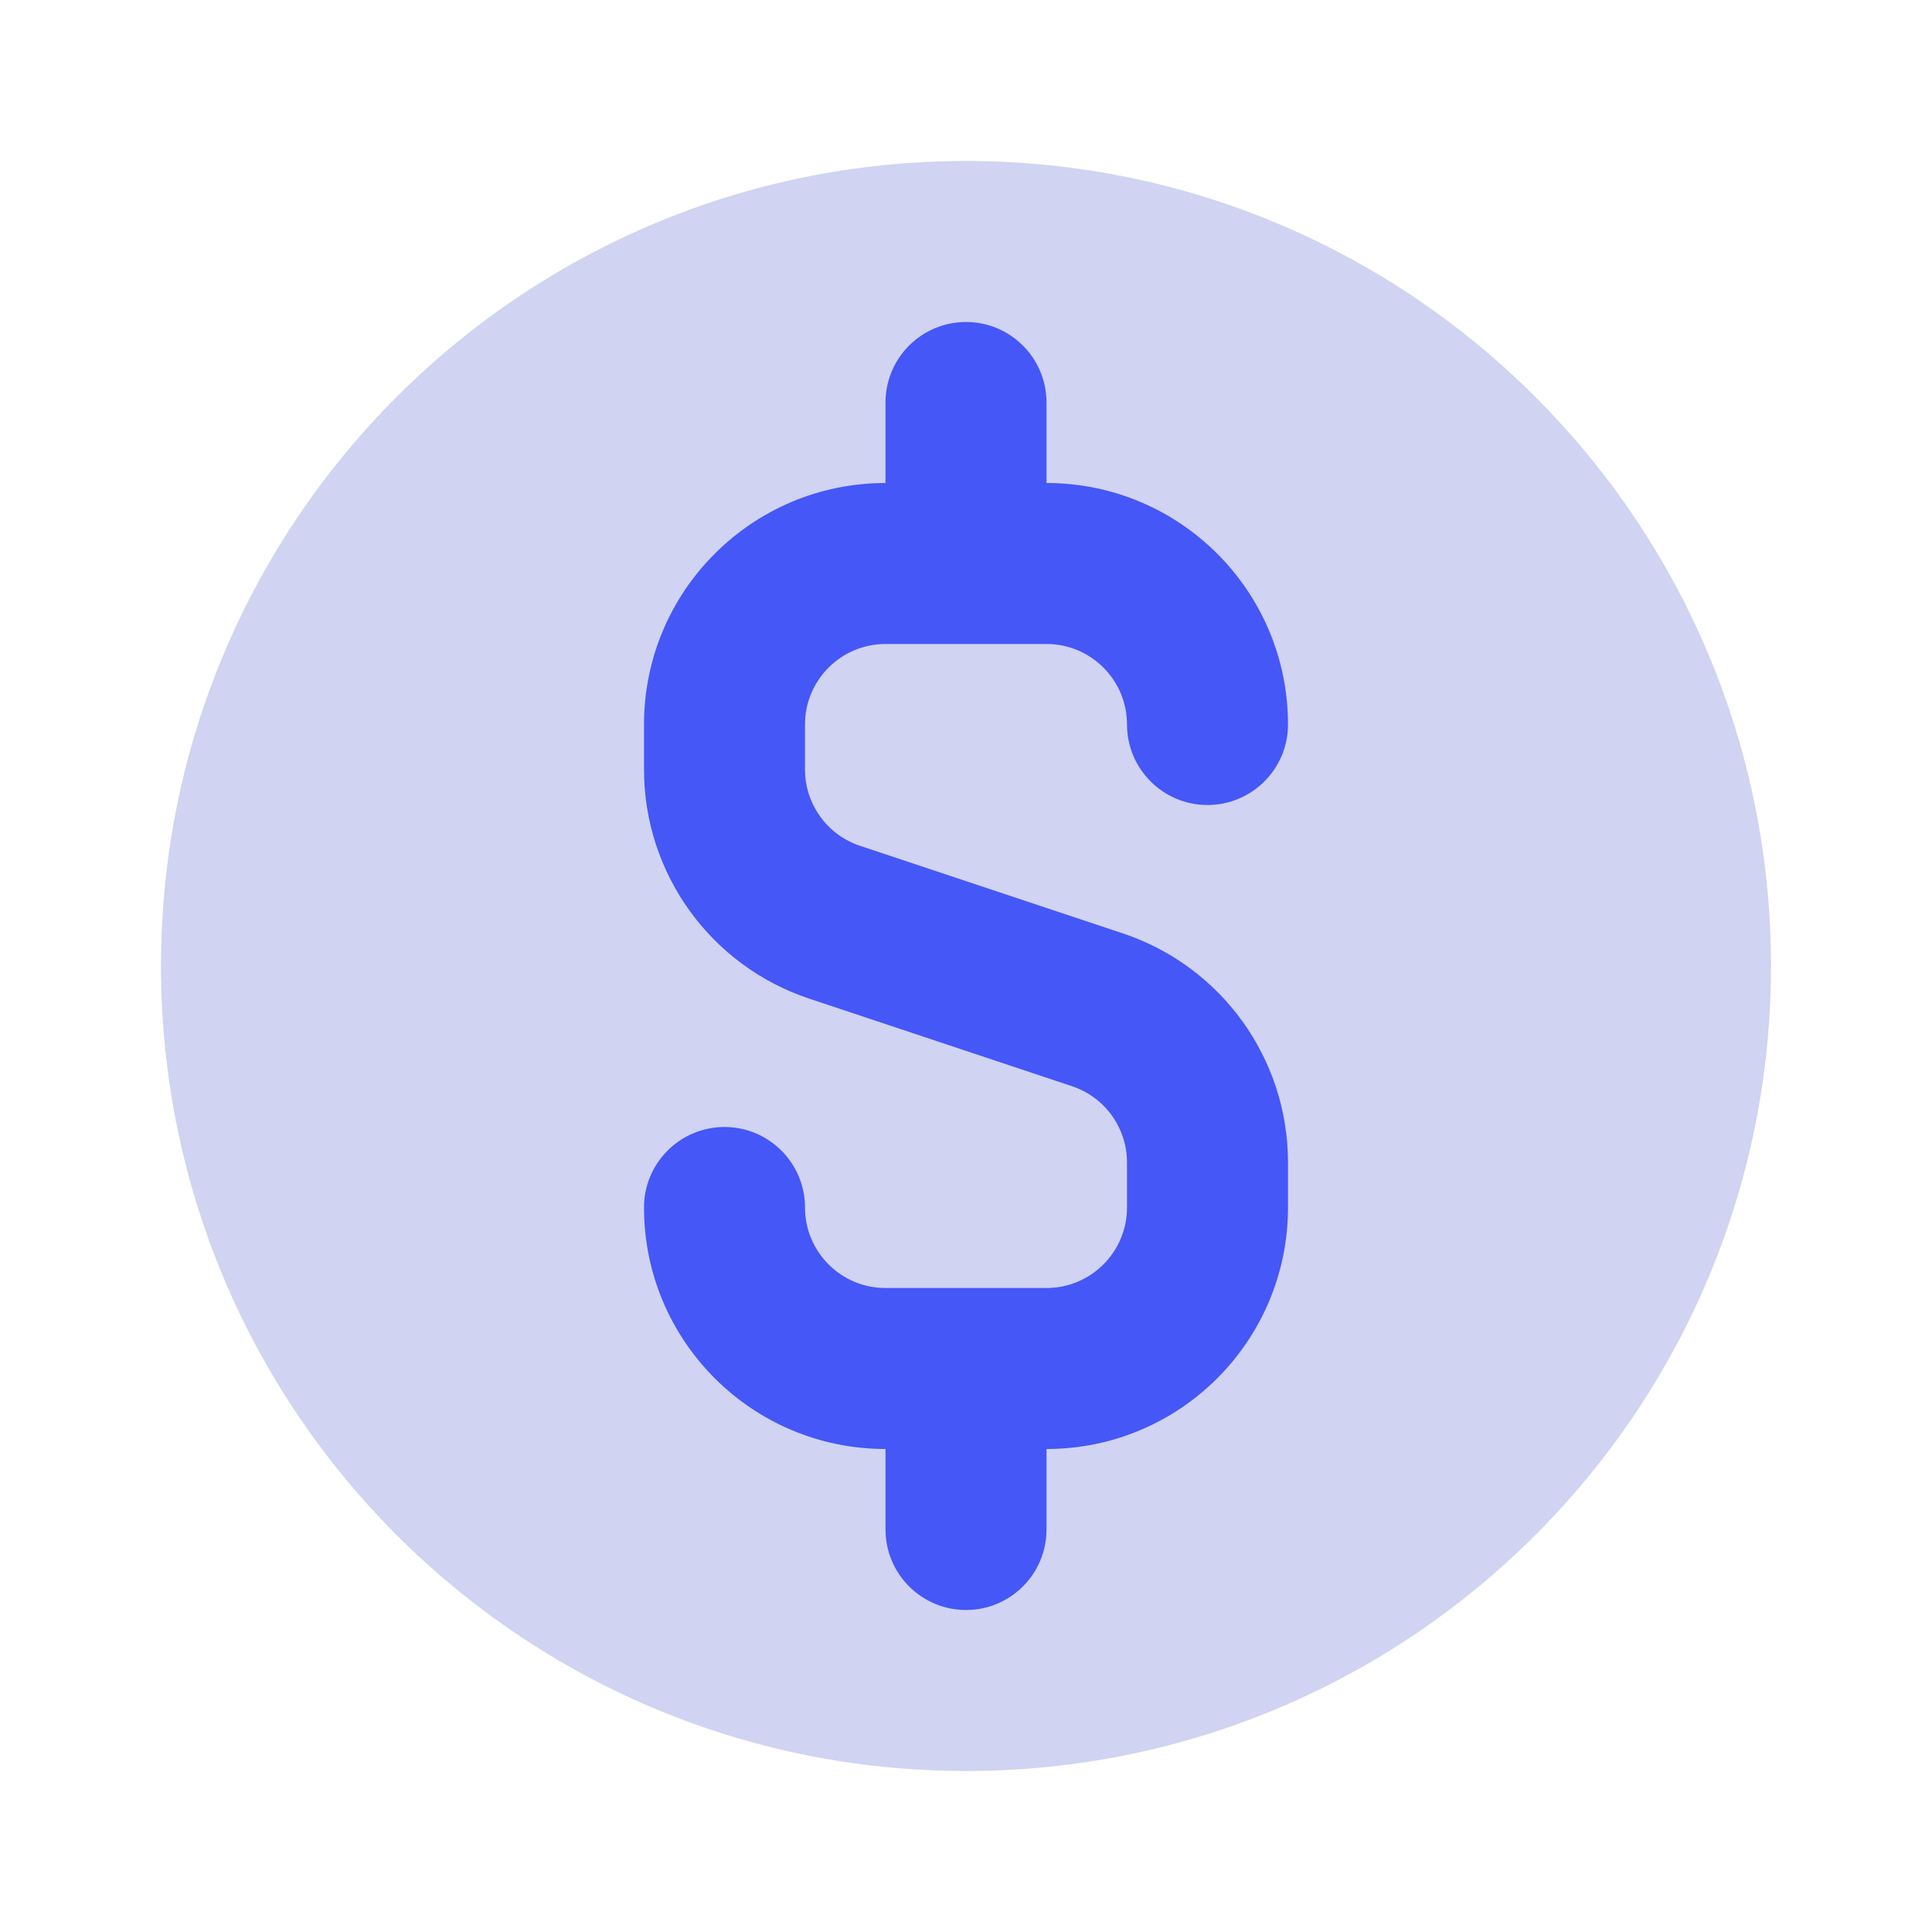
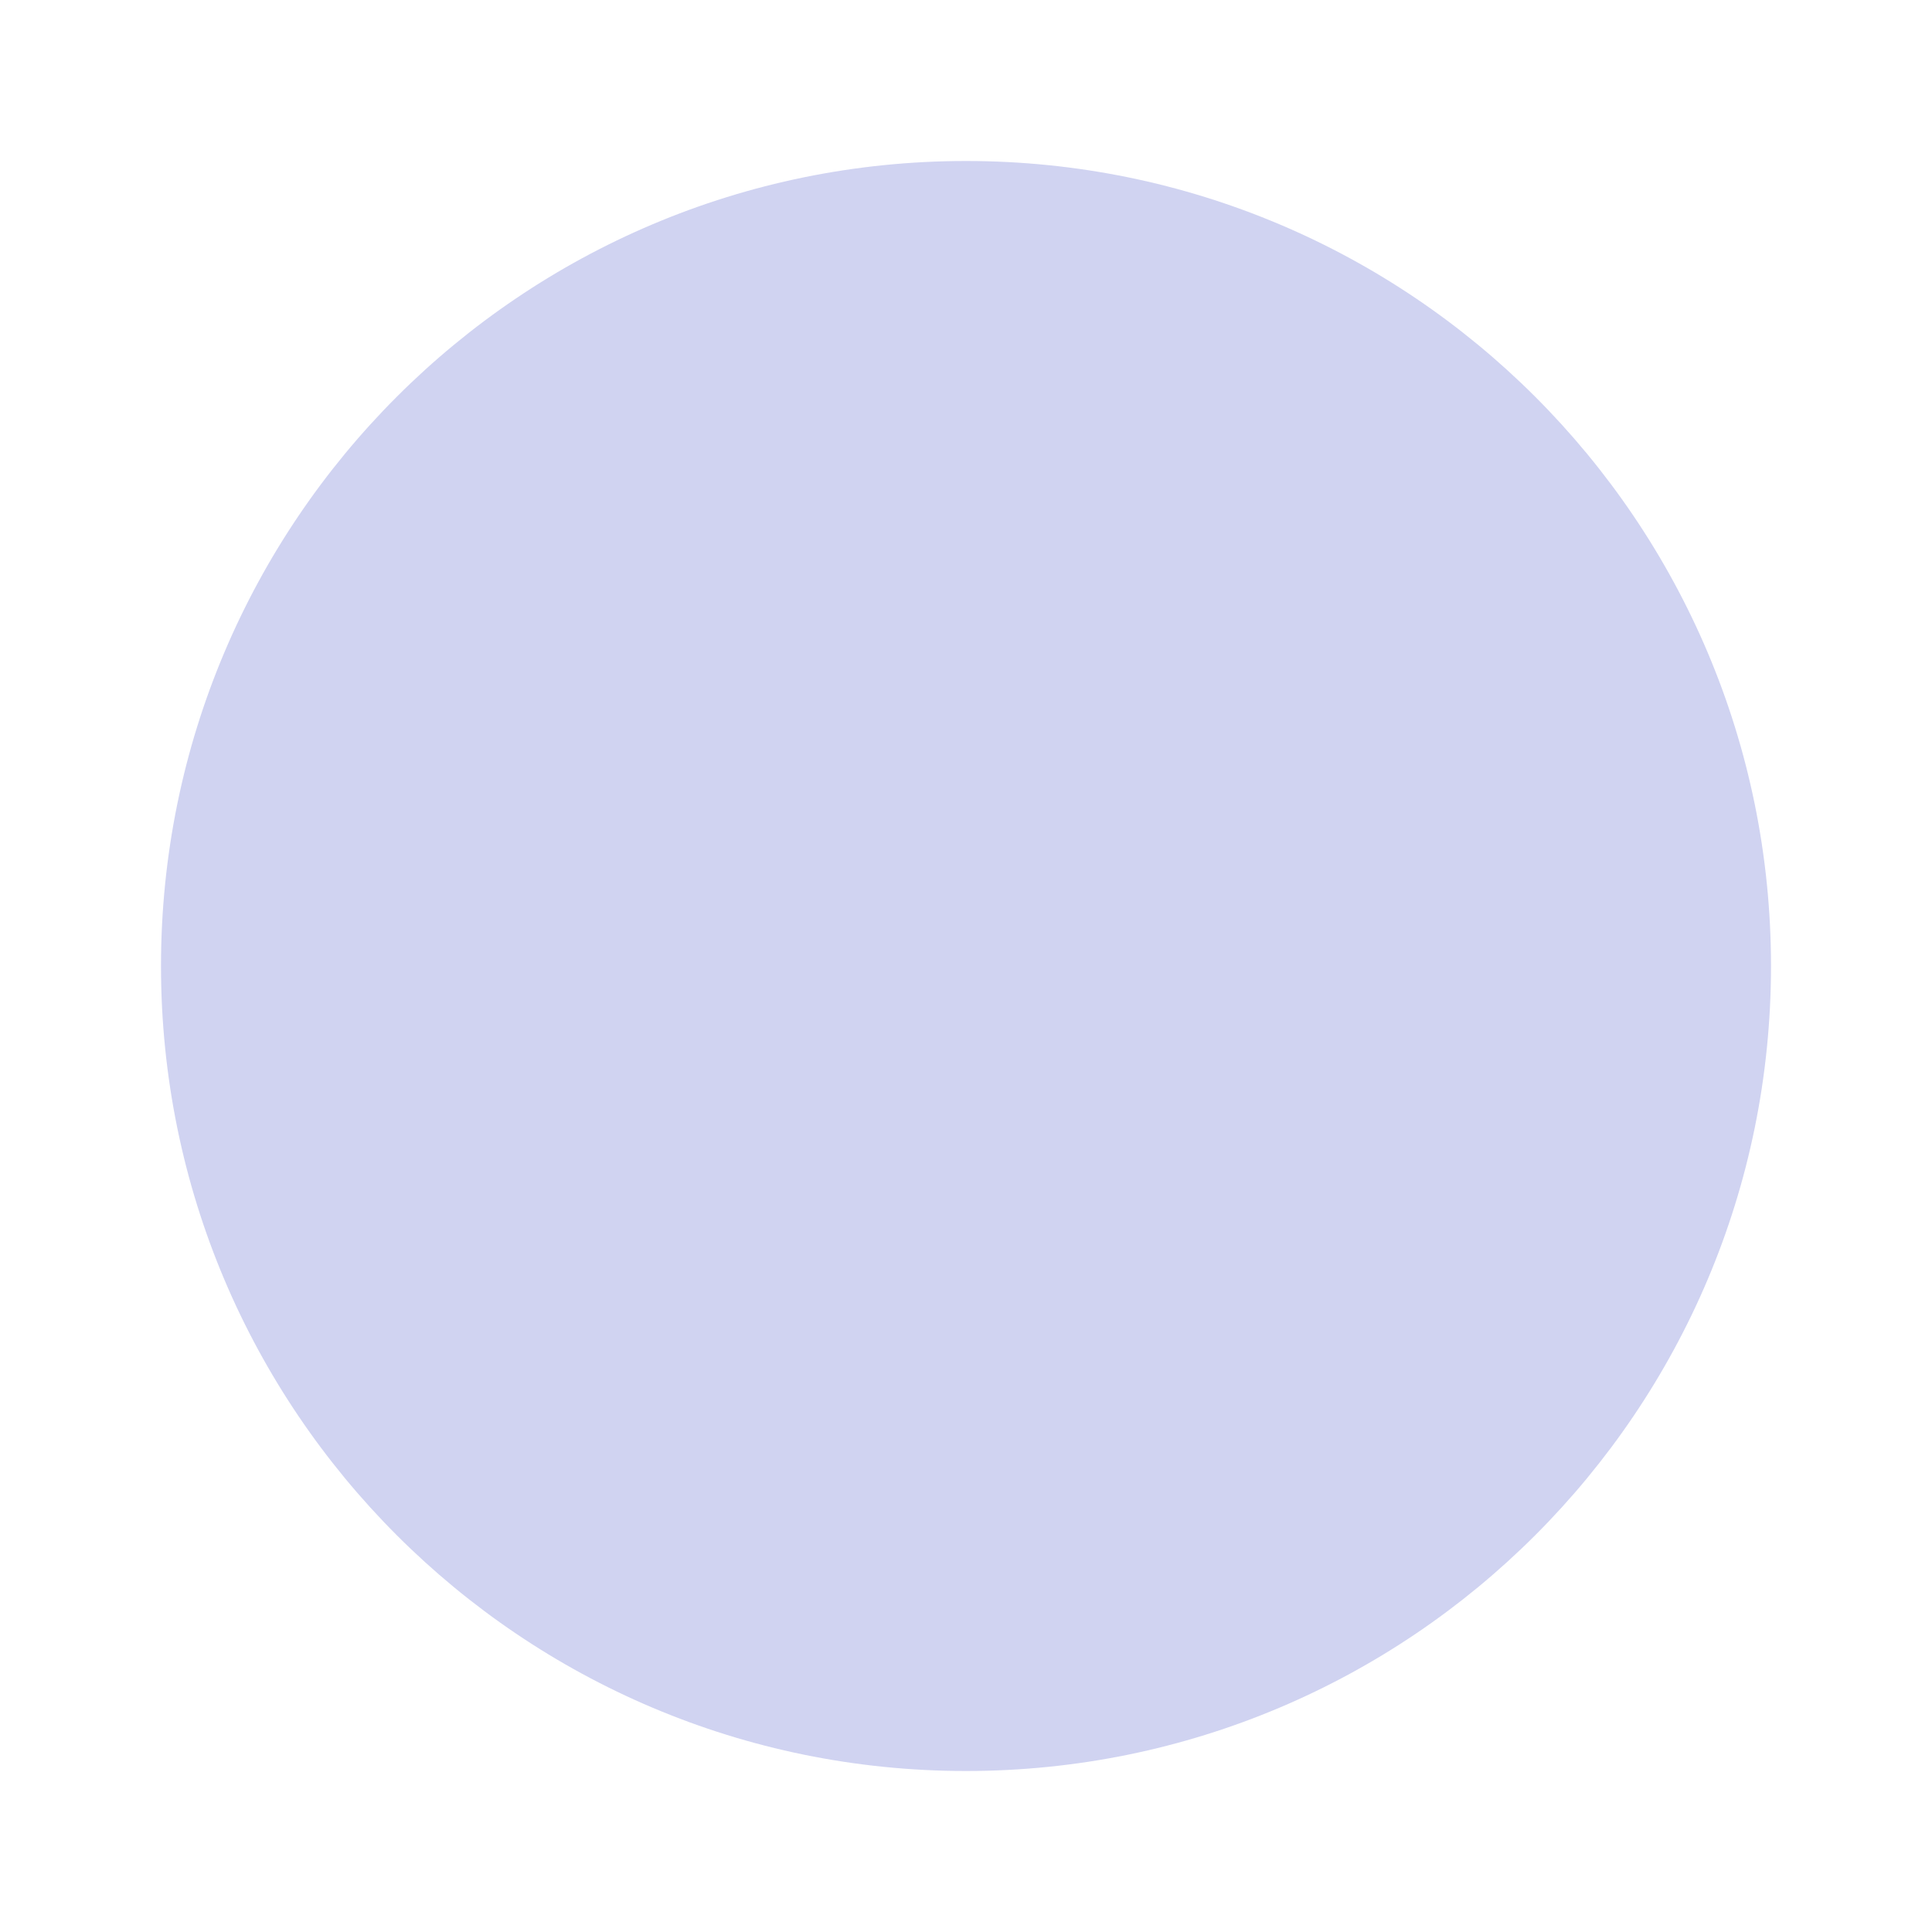
<svg xmlns="http://www.w3.org/2000/svg" width="24" height="24" viewBox="0 0 24 24" fill="none">
  <path d="M22 12C22 17.523 17.523 22 12 22C6.477 22 2 17.523 2 12C2 6.477 6.477 2 12 2C17.523 2 22 6.477 22 12Z" fill="#D0D3F1" />
-   <path fill-rule="evenodd" clip-rule="evenodd" d="M11 5C11 4.448 11.448 4 12 4C12.552 4 13 4.448 13 5V6C14.657 6 16 7.343 16 9C16 9.552 15.552 10 15 10C14.448 10 14 9.552 14 9C14 8.448 13.552 8 13 8H11C10.448 8 10 8.448 10 9V9.558C10 9.989 10.275 10.371 10.684 10.507L13.949 11.595C15.174 12.004 16 13.15 16 14.441V15C16 16.657 14.657 18 13 18V19C13 19.552 12.552 20 12 20C11.448 20 11 19.552 11 19V18C9.343 18 8 16.657 8 15C8 14.448 8.448 14 9 14C9.552 14 10 14.448 10 15C10 15.552 10.448 16 11 16H13C13.552 16 14 15.552 14 15V14.441C14 14.011 13.725 13.629 13.316 13.493L10.051 12.405C8.826 11.996 8 10.85 8 9.558V9C8 7.343 9.343 6 11 6V5Z" fill="#4557F6" />
</svg>